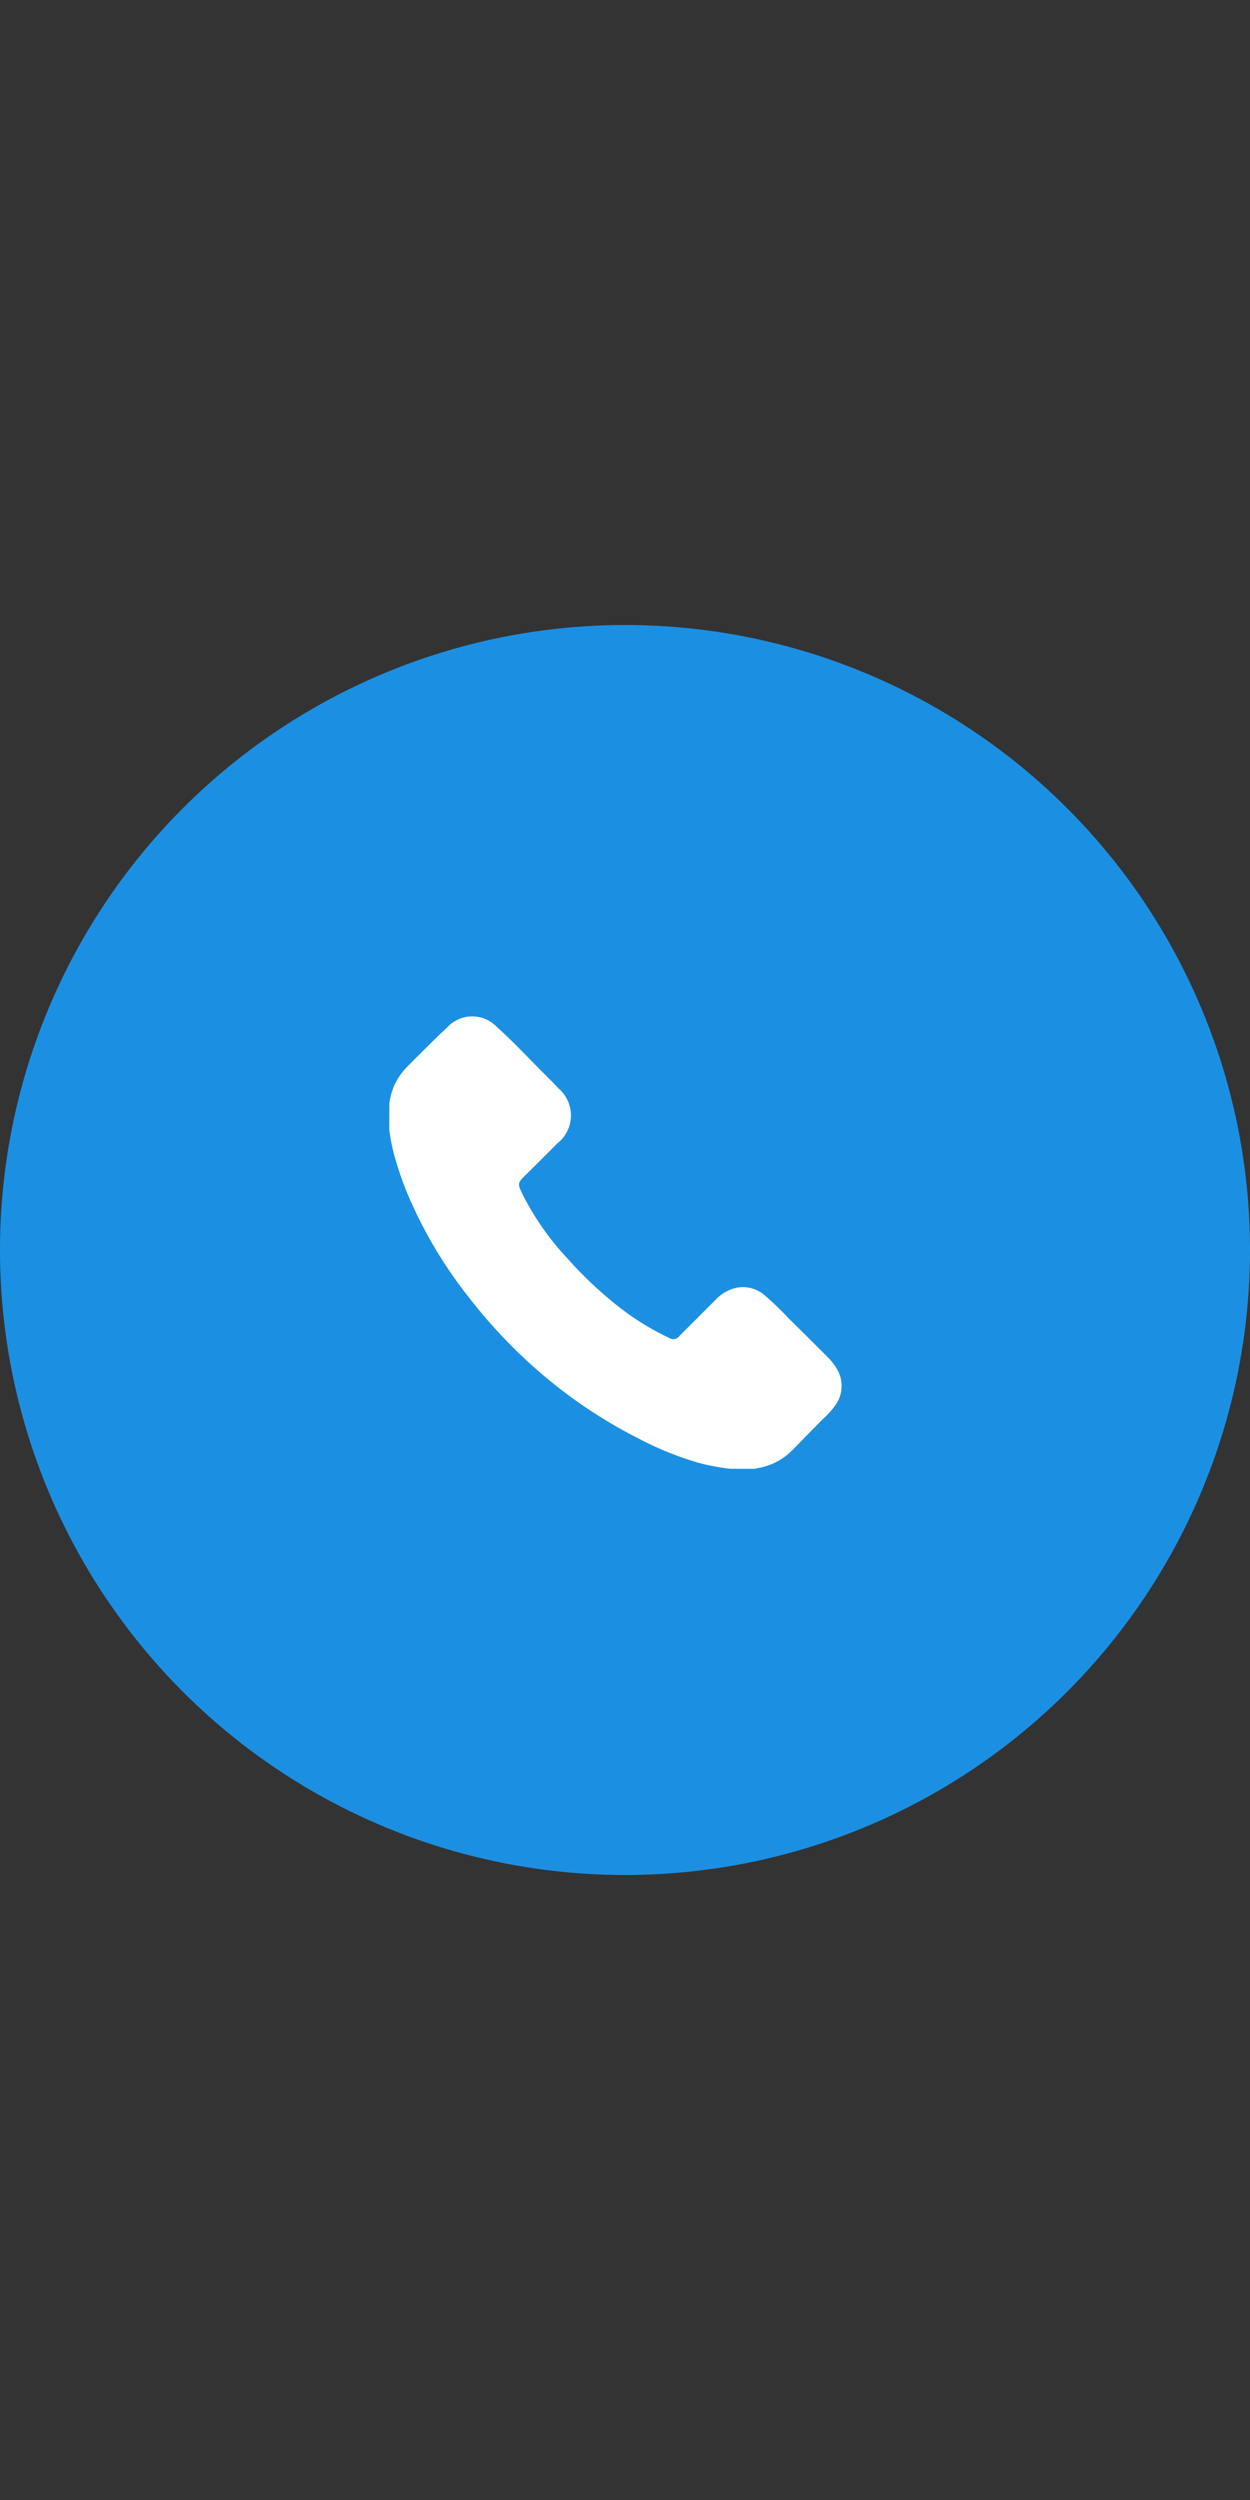
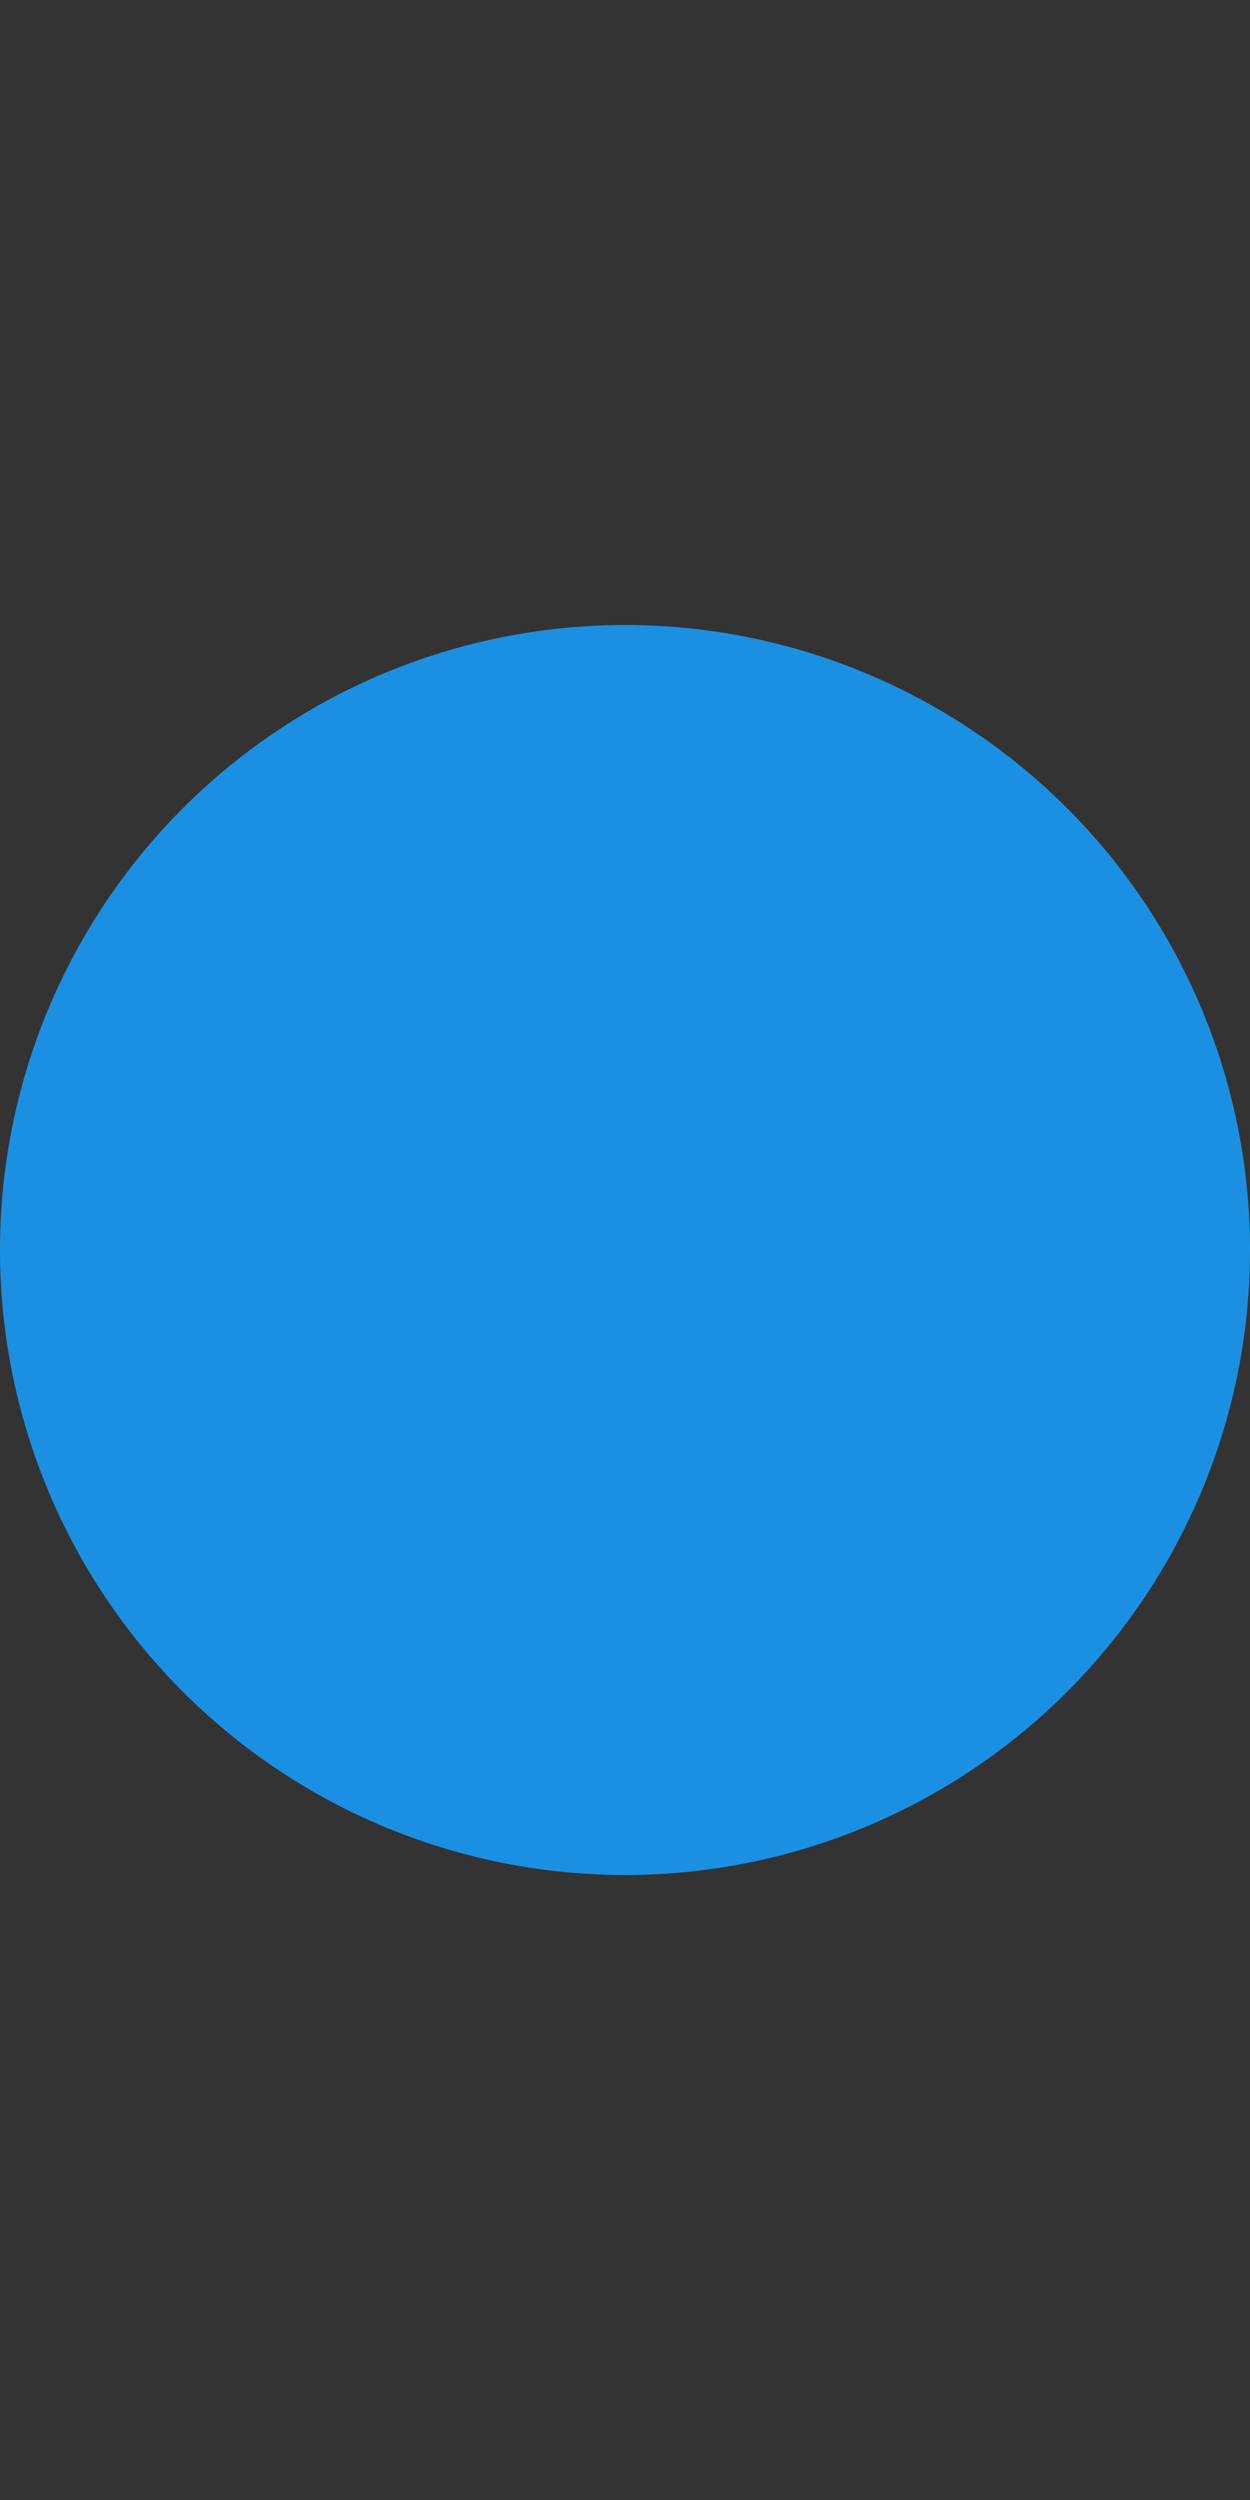
<svg xmlns="http://www.w3.org/2000/svg" width="64" height="128" viewBox="0 0 64 128">
  <rect x="0" y="0" width="64" height="128" fill="#333333" stroke="none" />
  <defs>
    <clipPath id="clip-card-icon-gps-emergency">
      <rect width="64" height="128" />
    </clipPath>
  </defs>
  <g id="card-icon-gps-emergency" clip-path="url(#clip-card-icon-gps-emergency)">
    <g id="Group_2035" data-name="Group 2035" transform="translate(-5 -5)">
      <circle id="Ellipse_512" data-name="Ellipse 512" cx="32" cy="32" r="32" transform="translate(5 37)" fill="#1b90e3" />
      <g id="Group_1939" data-name="Group 1939" transform="translate(24.936 57.041)">
-         <path id="Path_680" data-name="Path 680" d="M186,250.128a3.141,3.141,0,0,1,.731-1.708c.152-.172.316-.335.479-.5.587-.58,1.166-1.169,1.768-1.732a1.738,1.738,0,0,1,2.5-.028c.857.768,1.639,1.614,2.454,2.425.244.243.49.486.722.741a1.819,1.819,0,0,1-.059,2.822c-.569.58-1.149,1.148-1.724,1.722-.282.282-.288.371-.125.732a13.818,13.818,0,0,0,2.379,3.442,19.981,19.981,0,0,0,2.611,2.461,13.33,13.33,0,0,0,2.565,1.588.393.393,0,0,0,.561-.1c.614-.611,1.225-1.226,1.838-1.837a2.083,2.083,0,0,1,1.035-.61,1.691,1.691,0,0,1,1.449.35,15.8,15.8,0,0,1,1.287,1.235q.962.946,1.913,1.9a3.086,3.086,0,0,1,.54.682,1.694,1.694,0,0,1-.115,1.876,4.317,4.317,0,0,1-.571.631c-.531.531-1.054,1.07-1.581,1.605a3.189,3.189,0,0,1-1.86.955.441.441,0,0,0-.077.026h-1.259a11.472,11.472,0,0,1-1.592-.295,16.312,16.312,0,0,1-3.081-1.239,25.239,25.239,0,0,1-4.456-2.88,26.393,26.393,0,0,1-4.208-4.294,22.92,22.92,0,0,1-2.909-4.722,16.784,16.784,0,0,1-.97-2.644,10.786,10.786,0,0,1-.25-1.27Z" transform="translate(-186 -245.645)" fill="#fff" />
-       </g>
+         </g>
    </g>
  </g>
</svg>